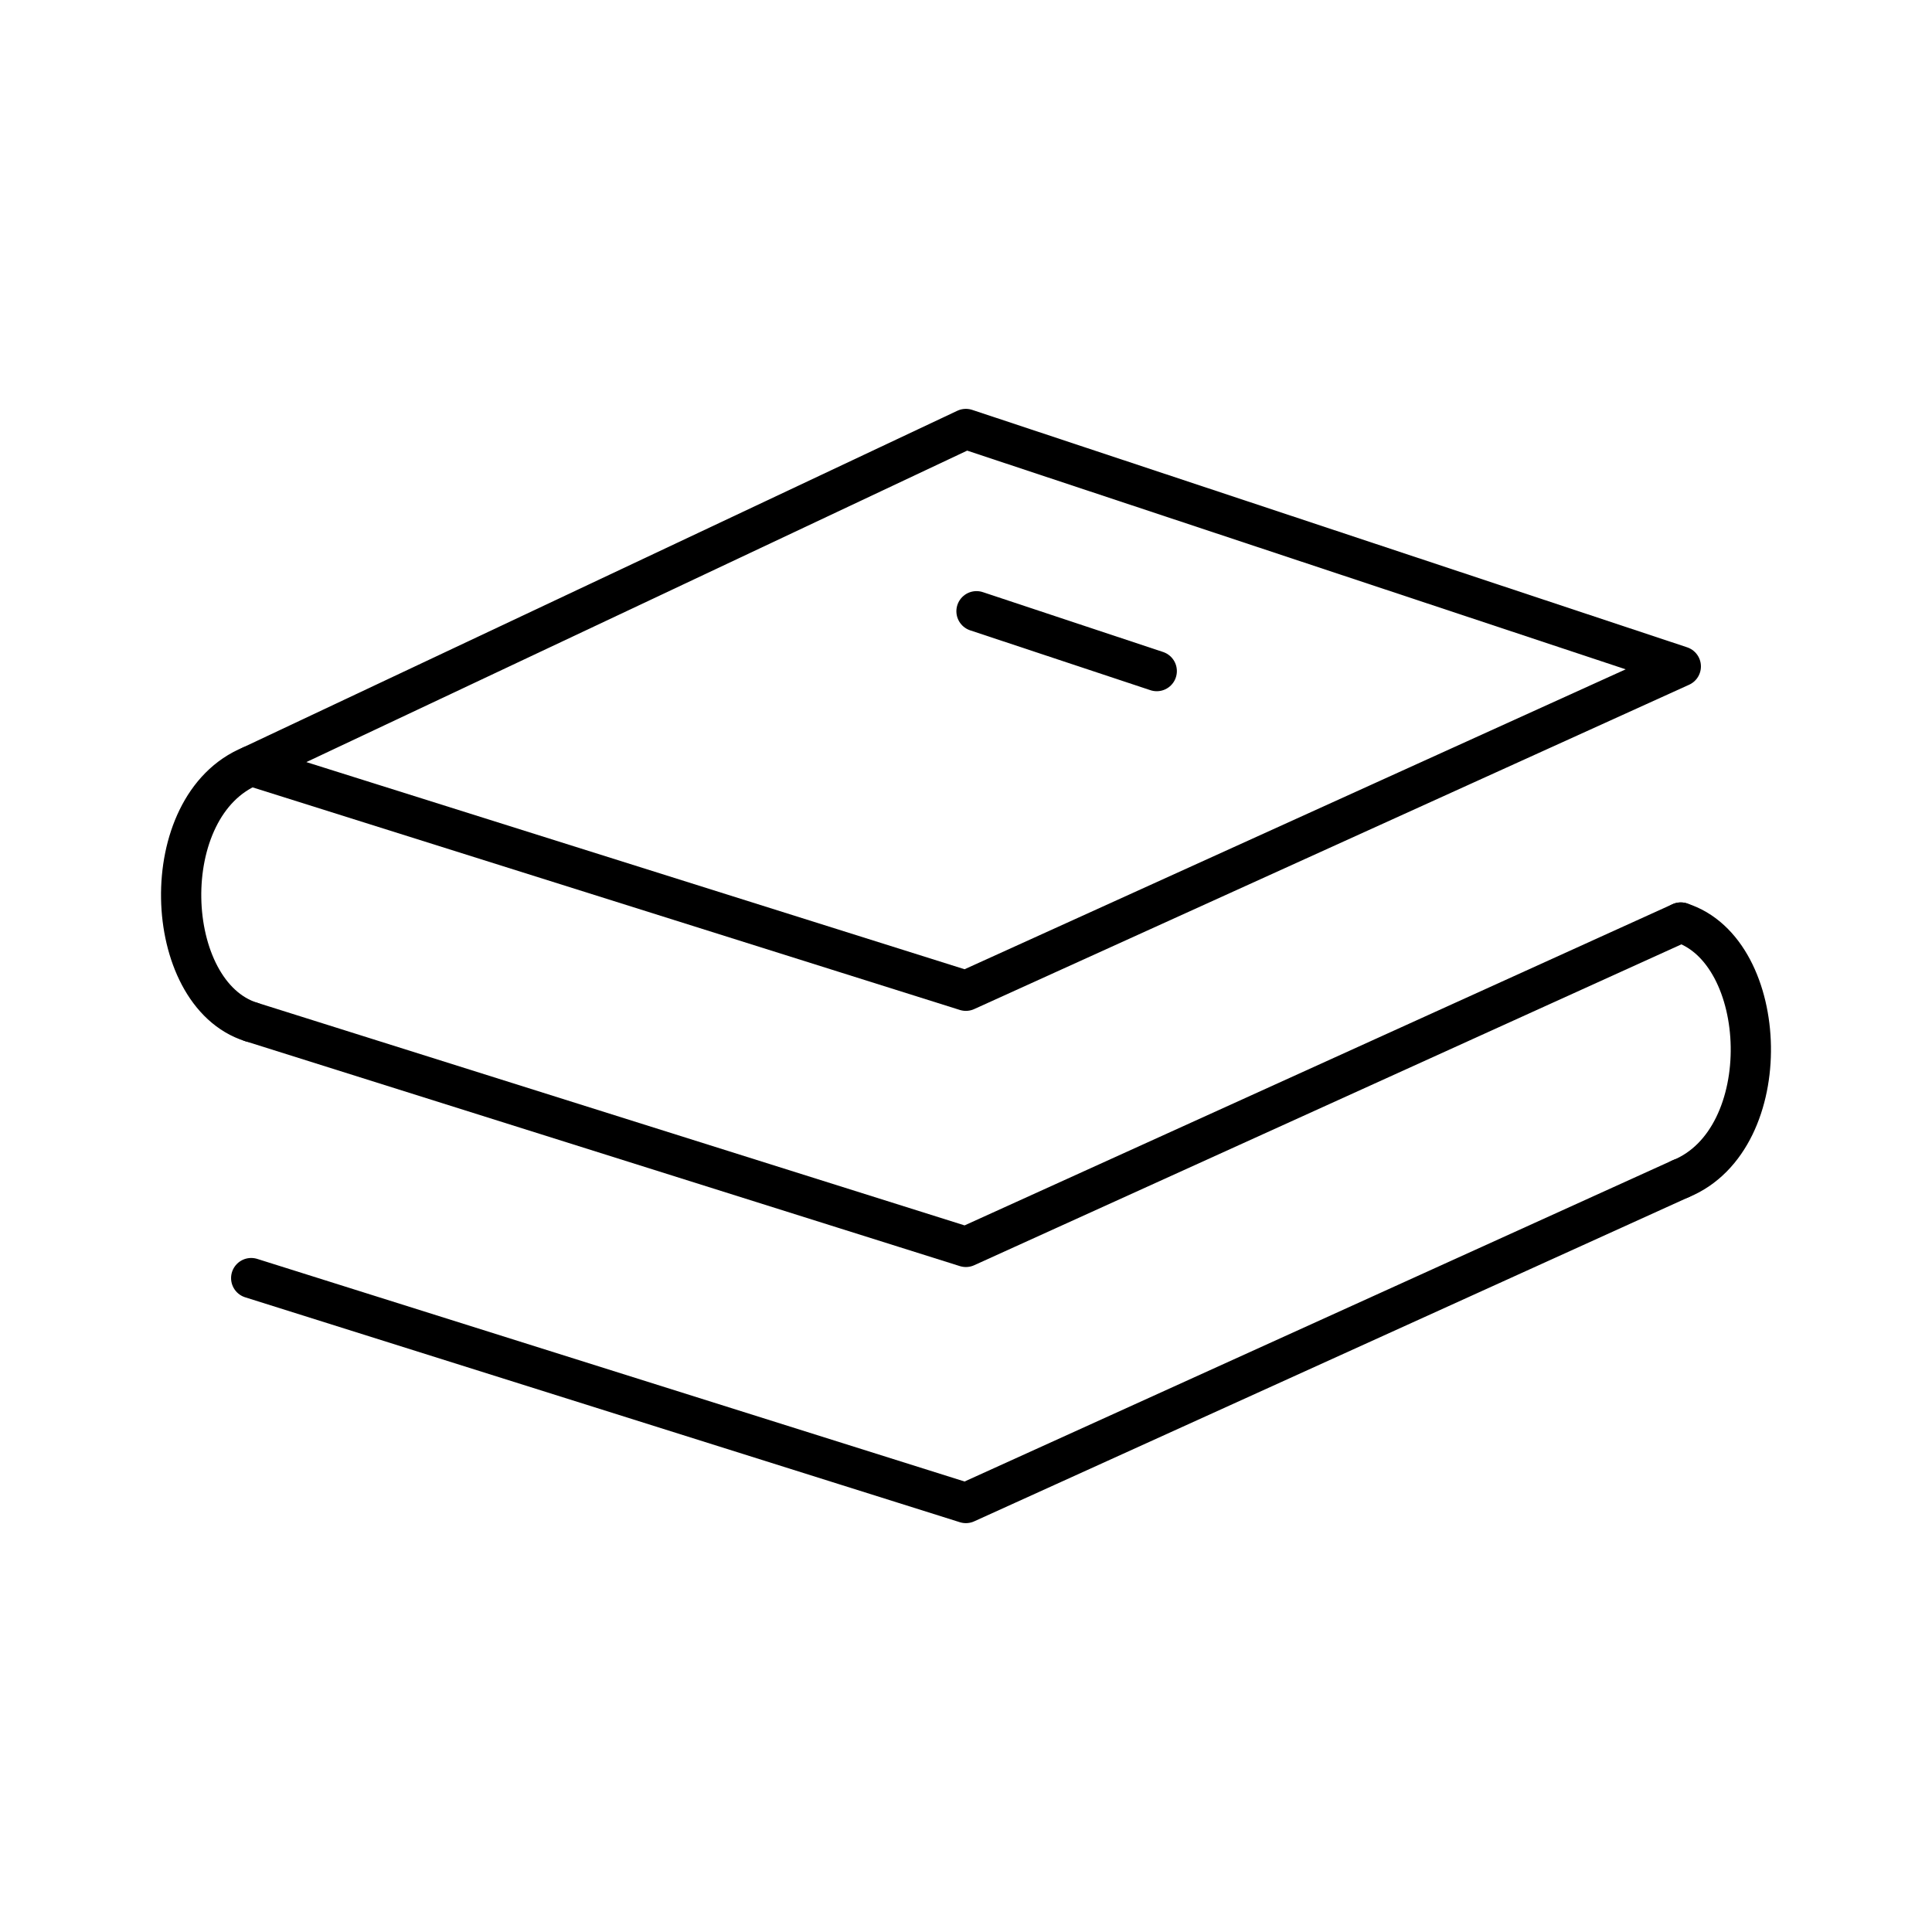
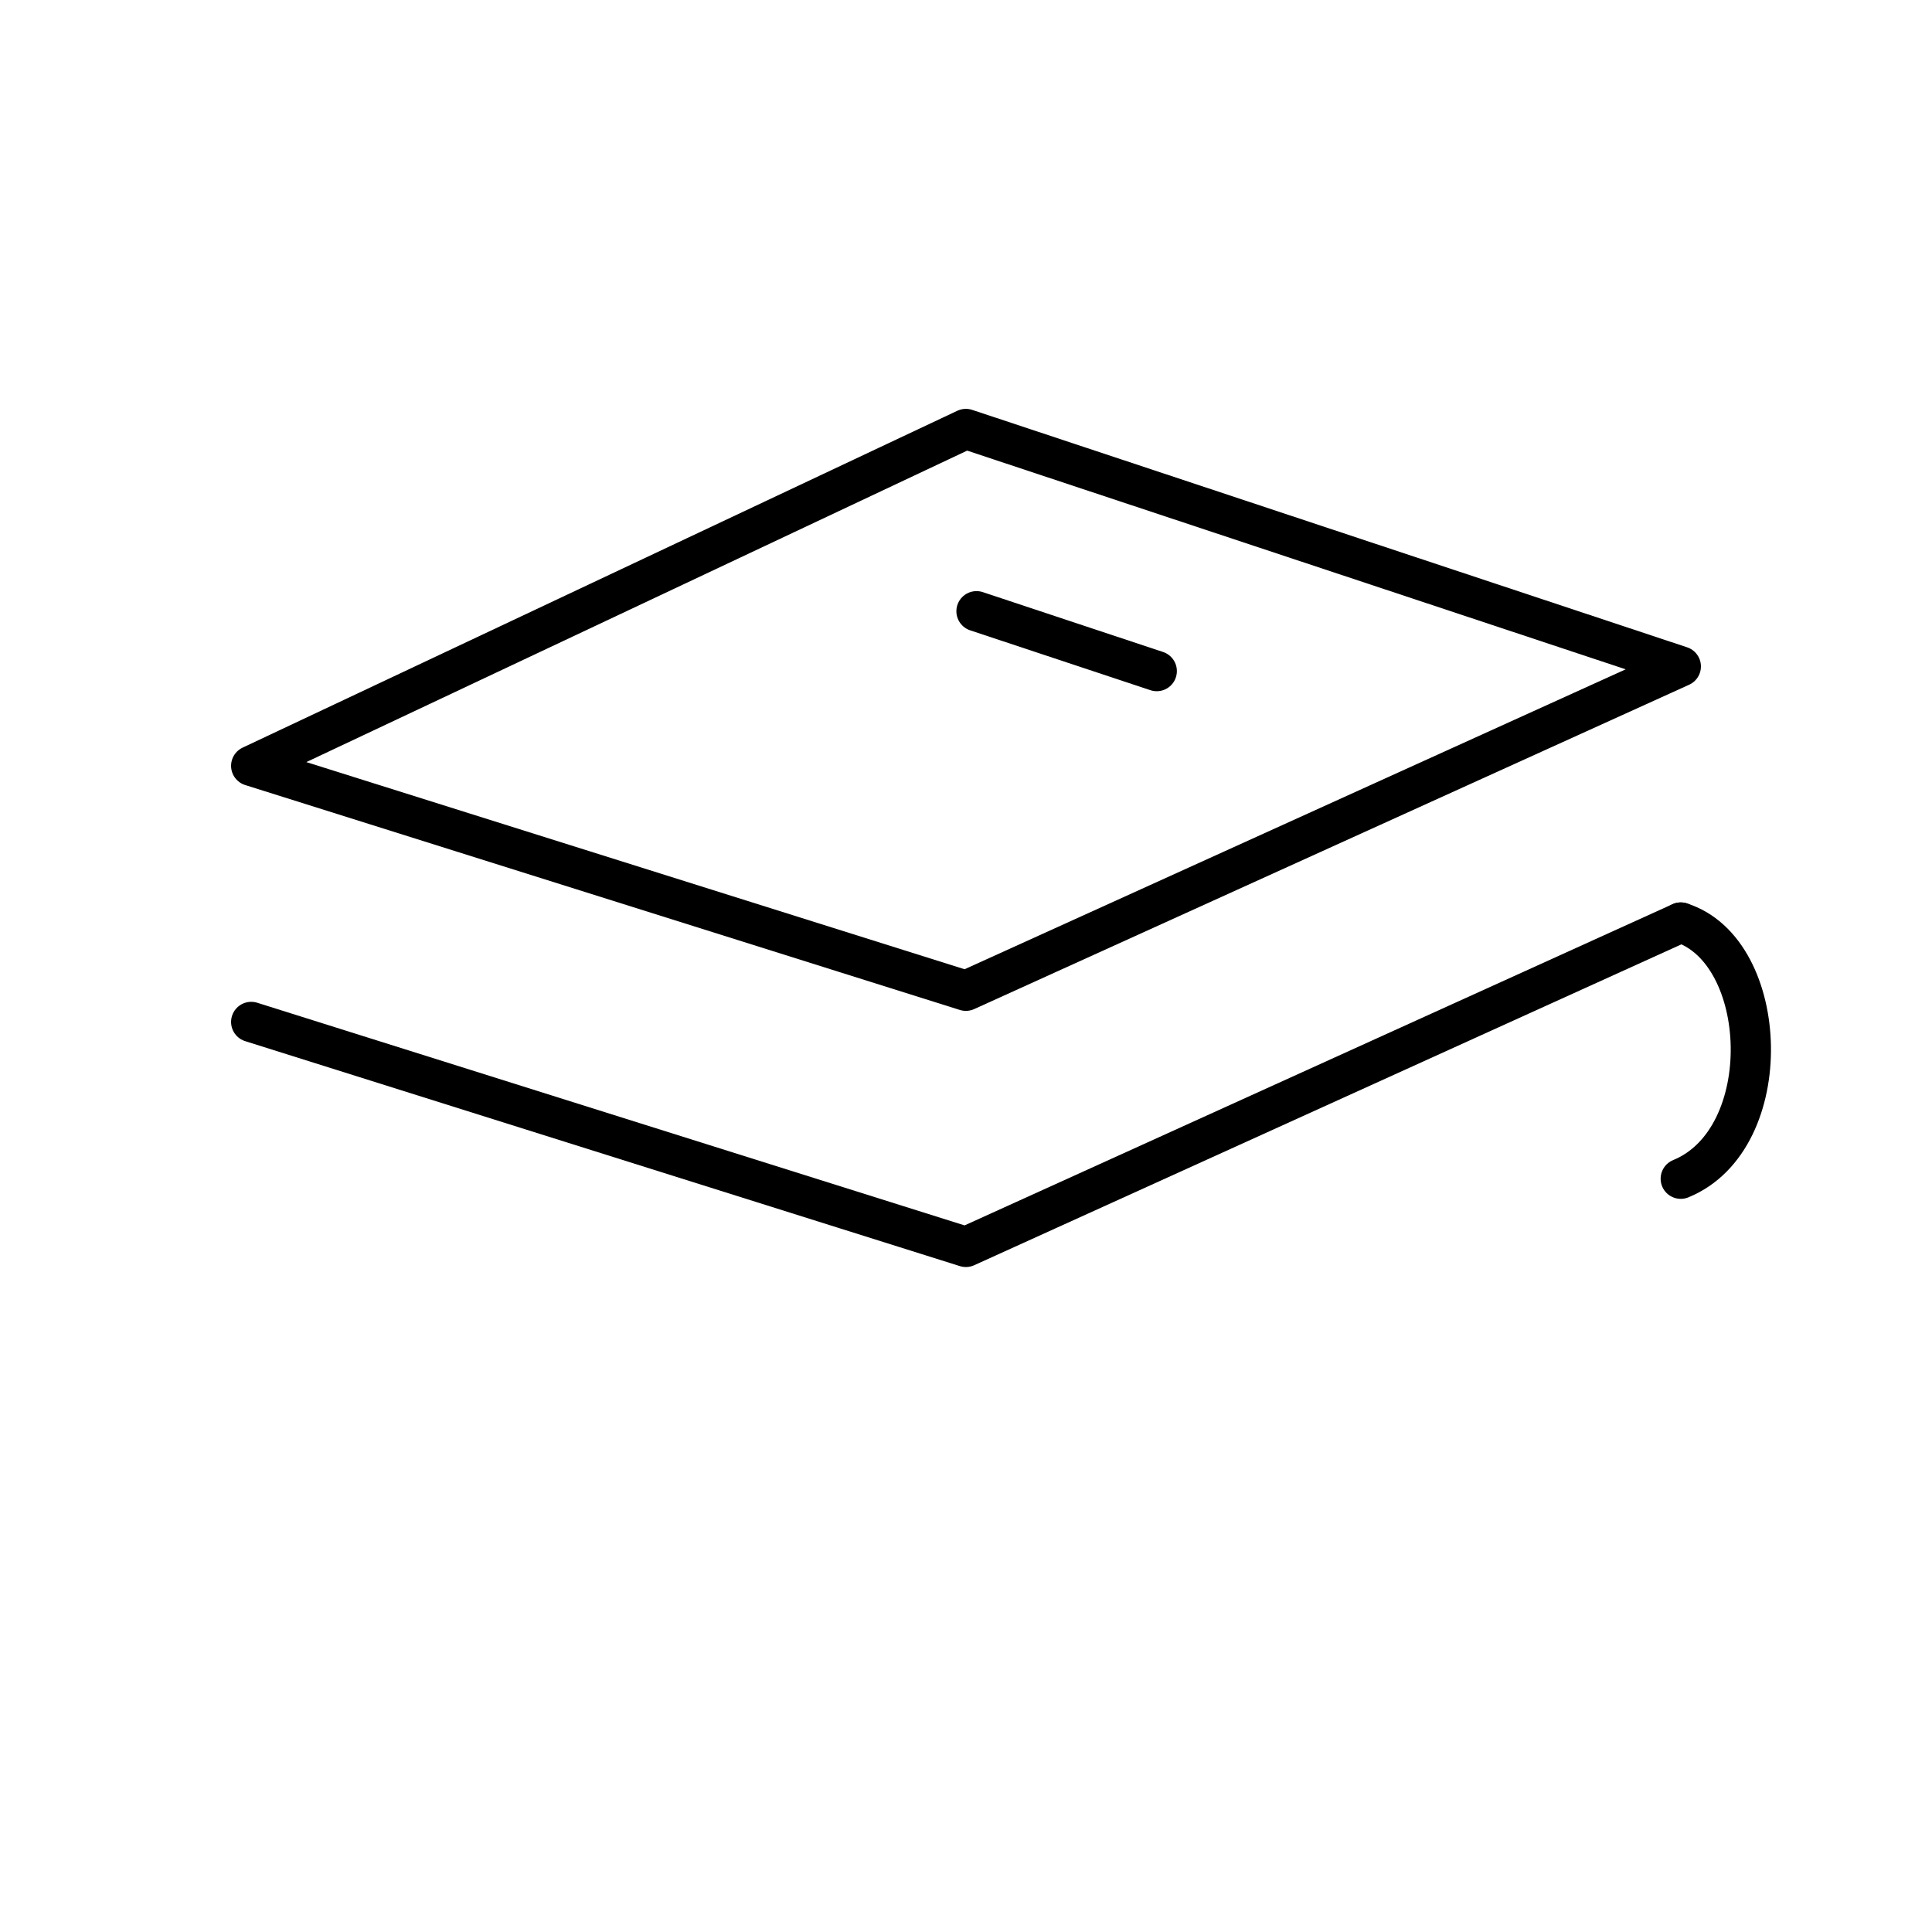
<svg xmlns="http://www.w3.org/2000/svg" width="800px" height="800px" viewBox="0 0 48 48">
  <defs>
    <style>.a{fill:none;stroke:#000000;stroke-linecap:round;stroke-linejoin:round;}</style>
  </defs>
  <polygon class="a" points="23.997 10.658 6.241 19.027 23.997 24.615 41.759 16.557 23.997 10.658" />
  <polyline class="a" points="6.241 25.39 23.997 30.979 41.759 22.92" />
-   <polyline class="a" points="6.241 31.754 23.997 37.342 41.759 29.284" />
  <line class="a" x1="24.261" y1="15.186" x2="28.739" y2="16.673" />
-   <path class="a" d="M6.242,19.027c-2.411.985-2.231,5.662,0,6.364" />
  <path class="a" d="M41.758,29.285c2.411-.985,2.231-5.662,0-6.364" />
</svg>